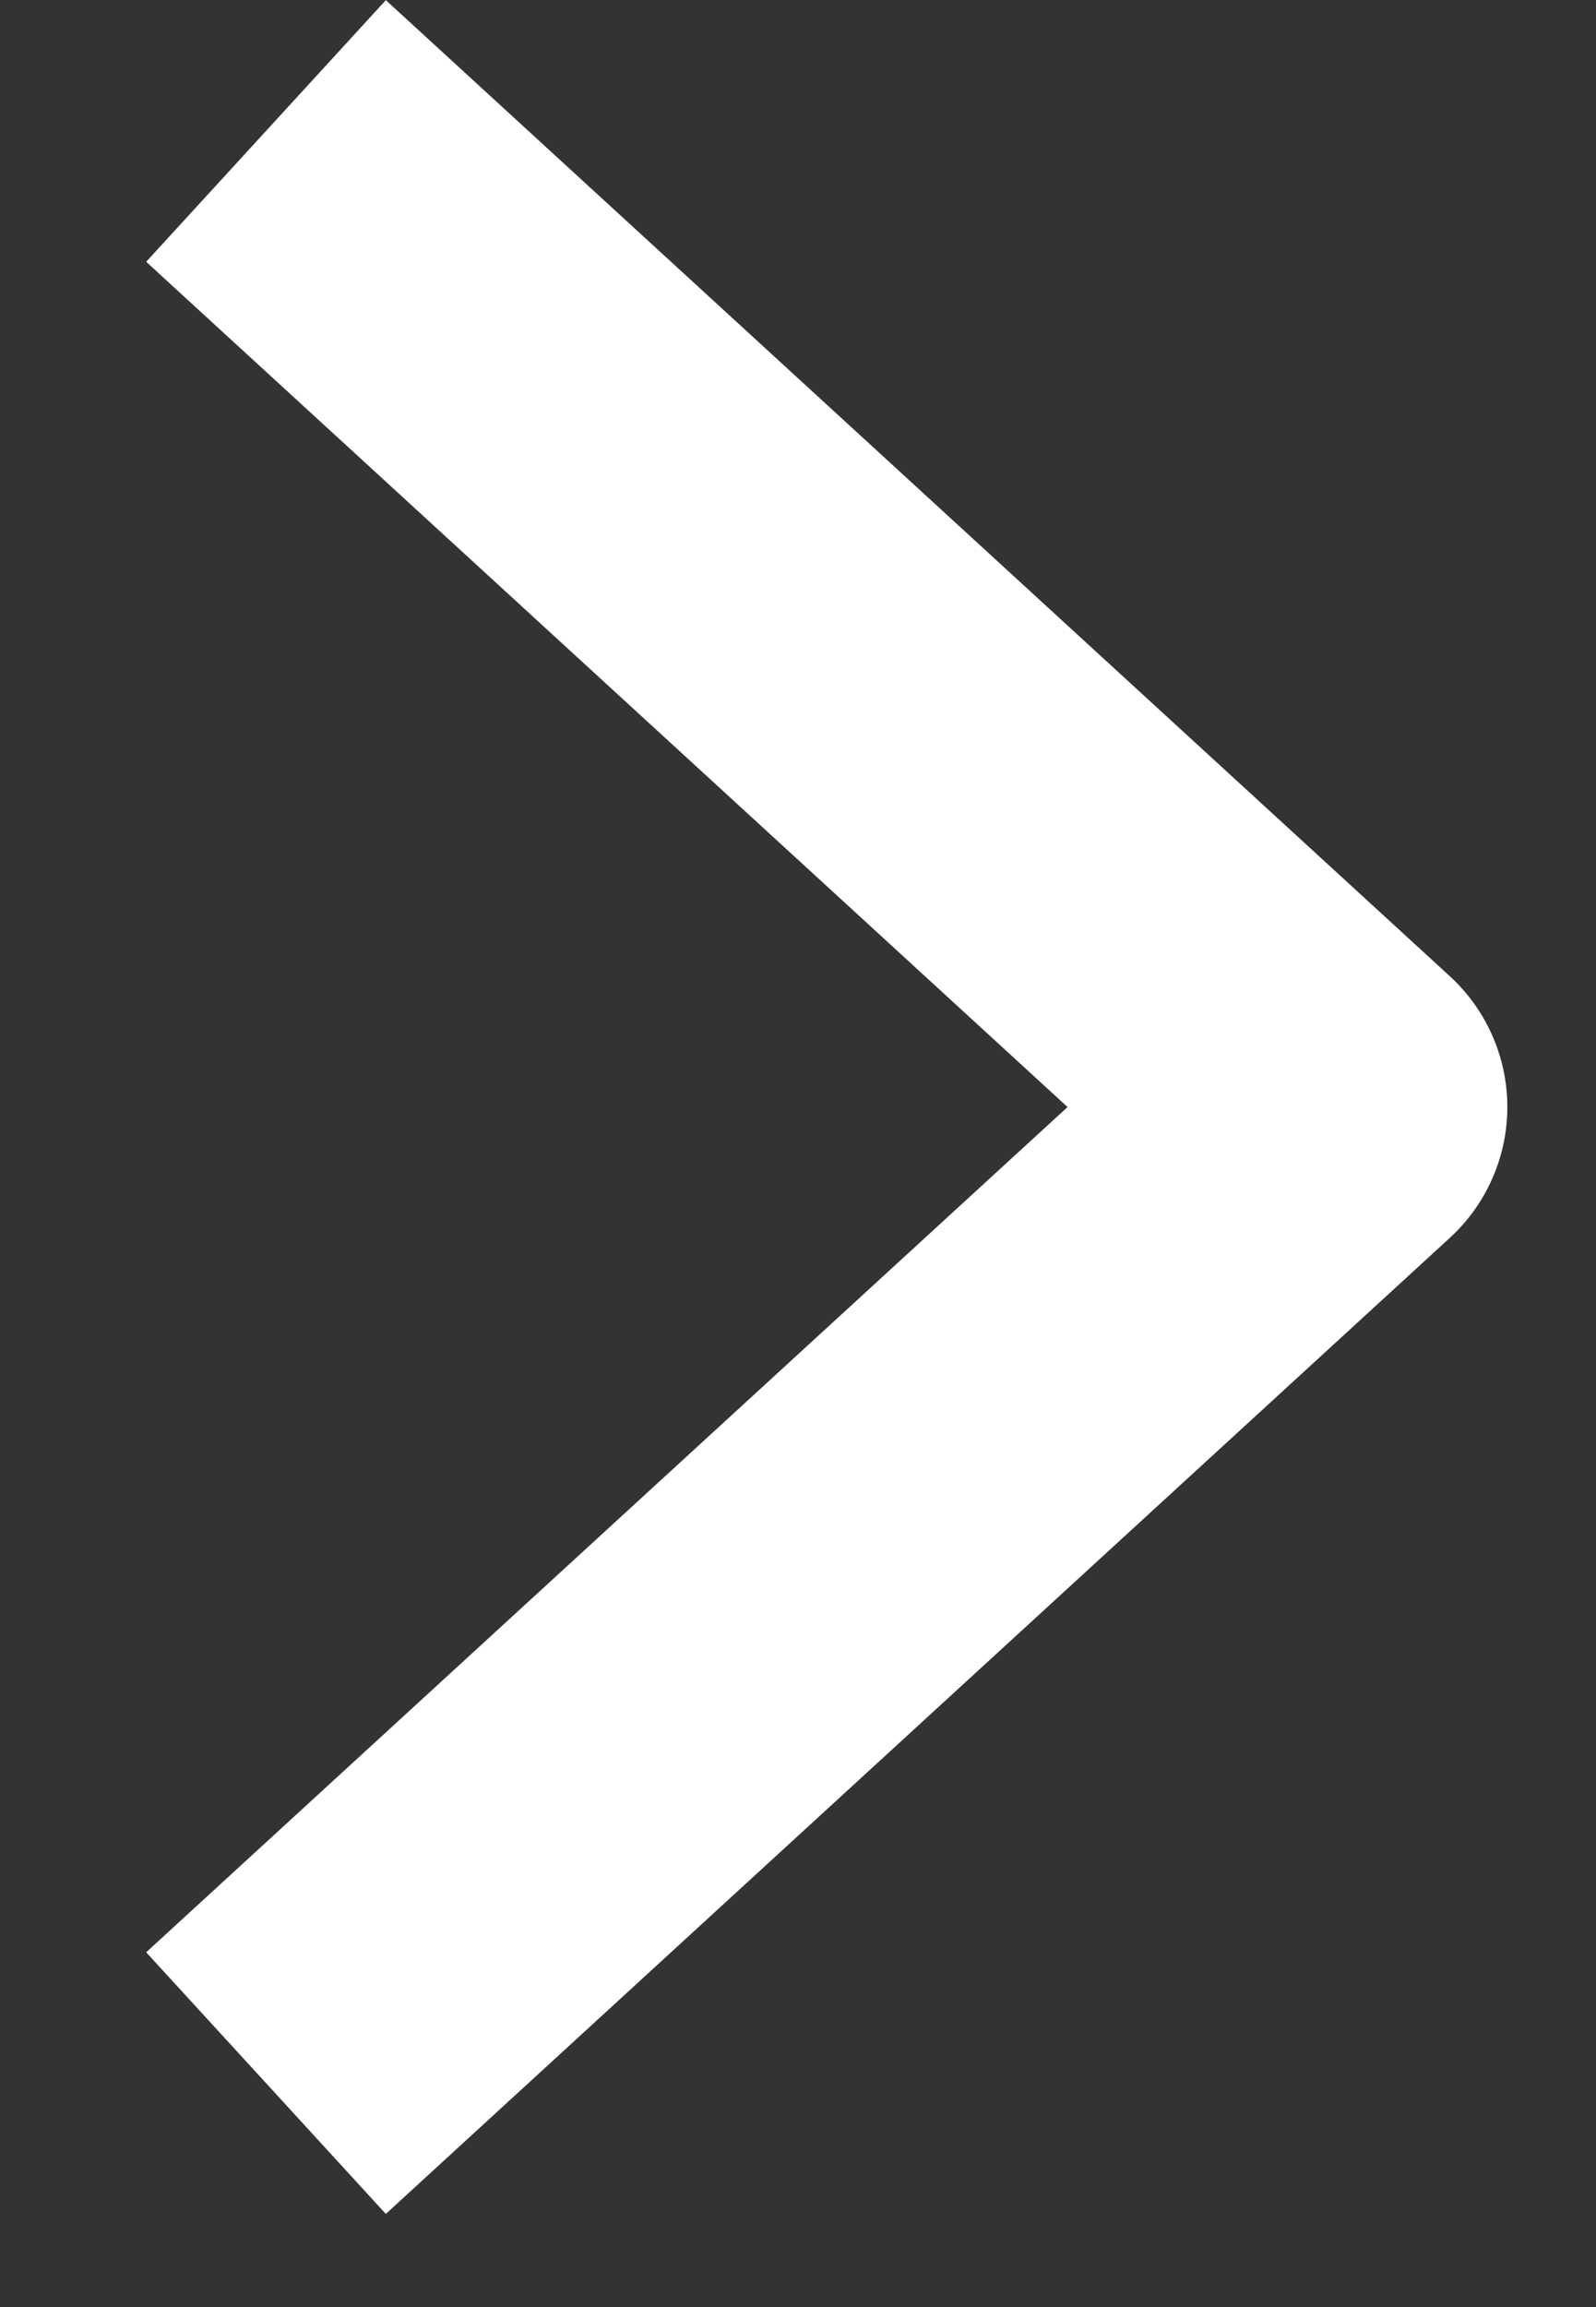
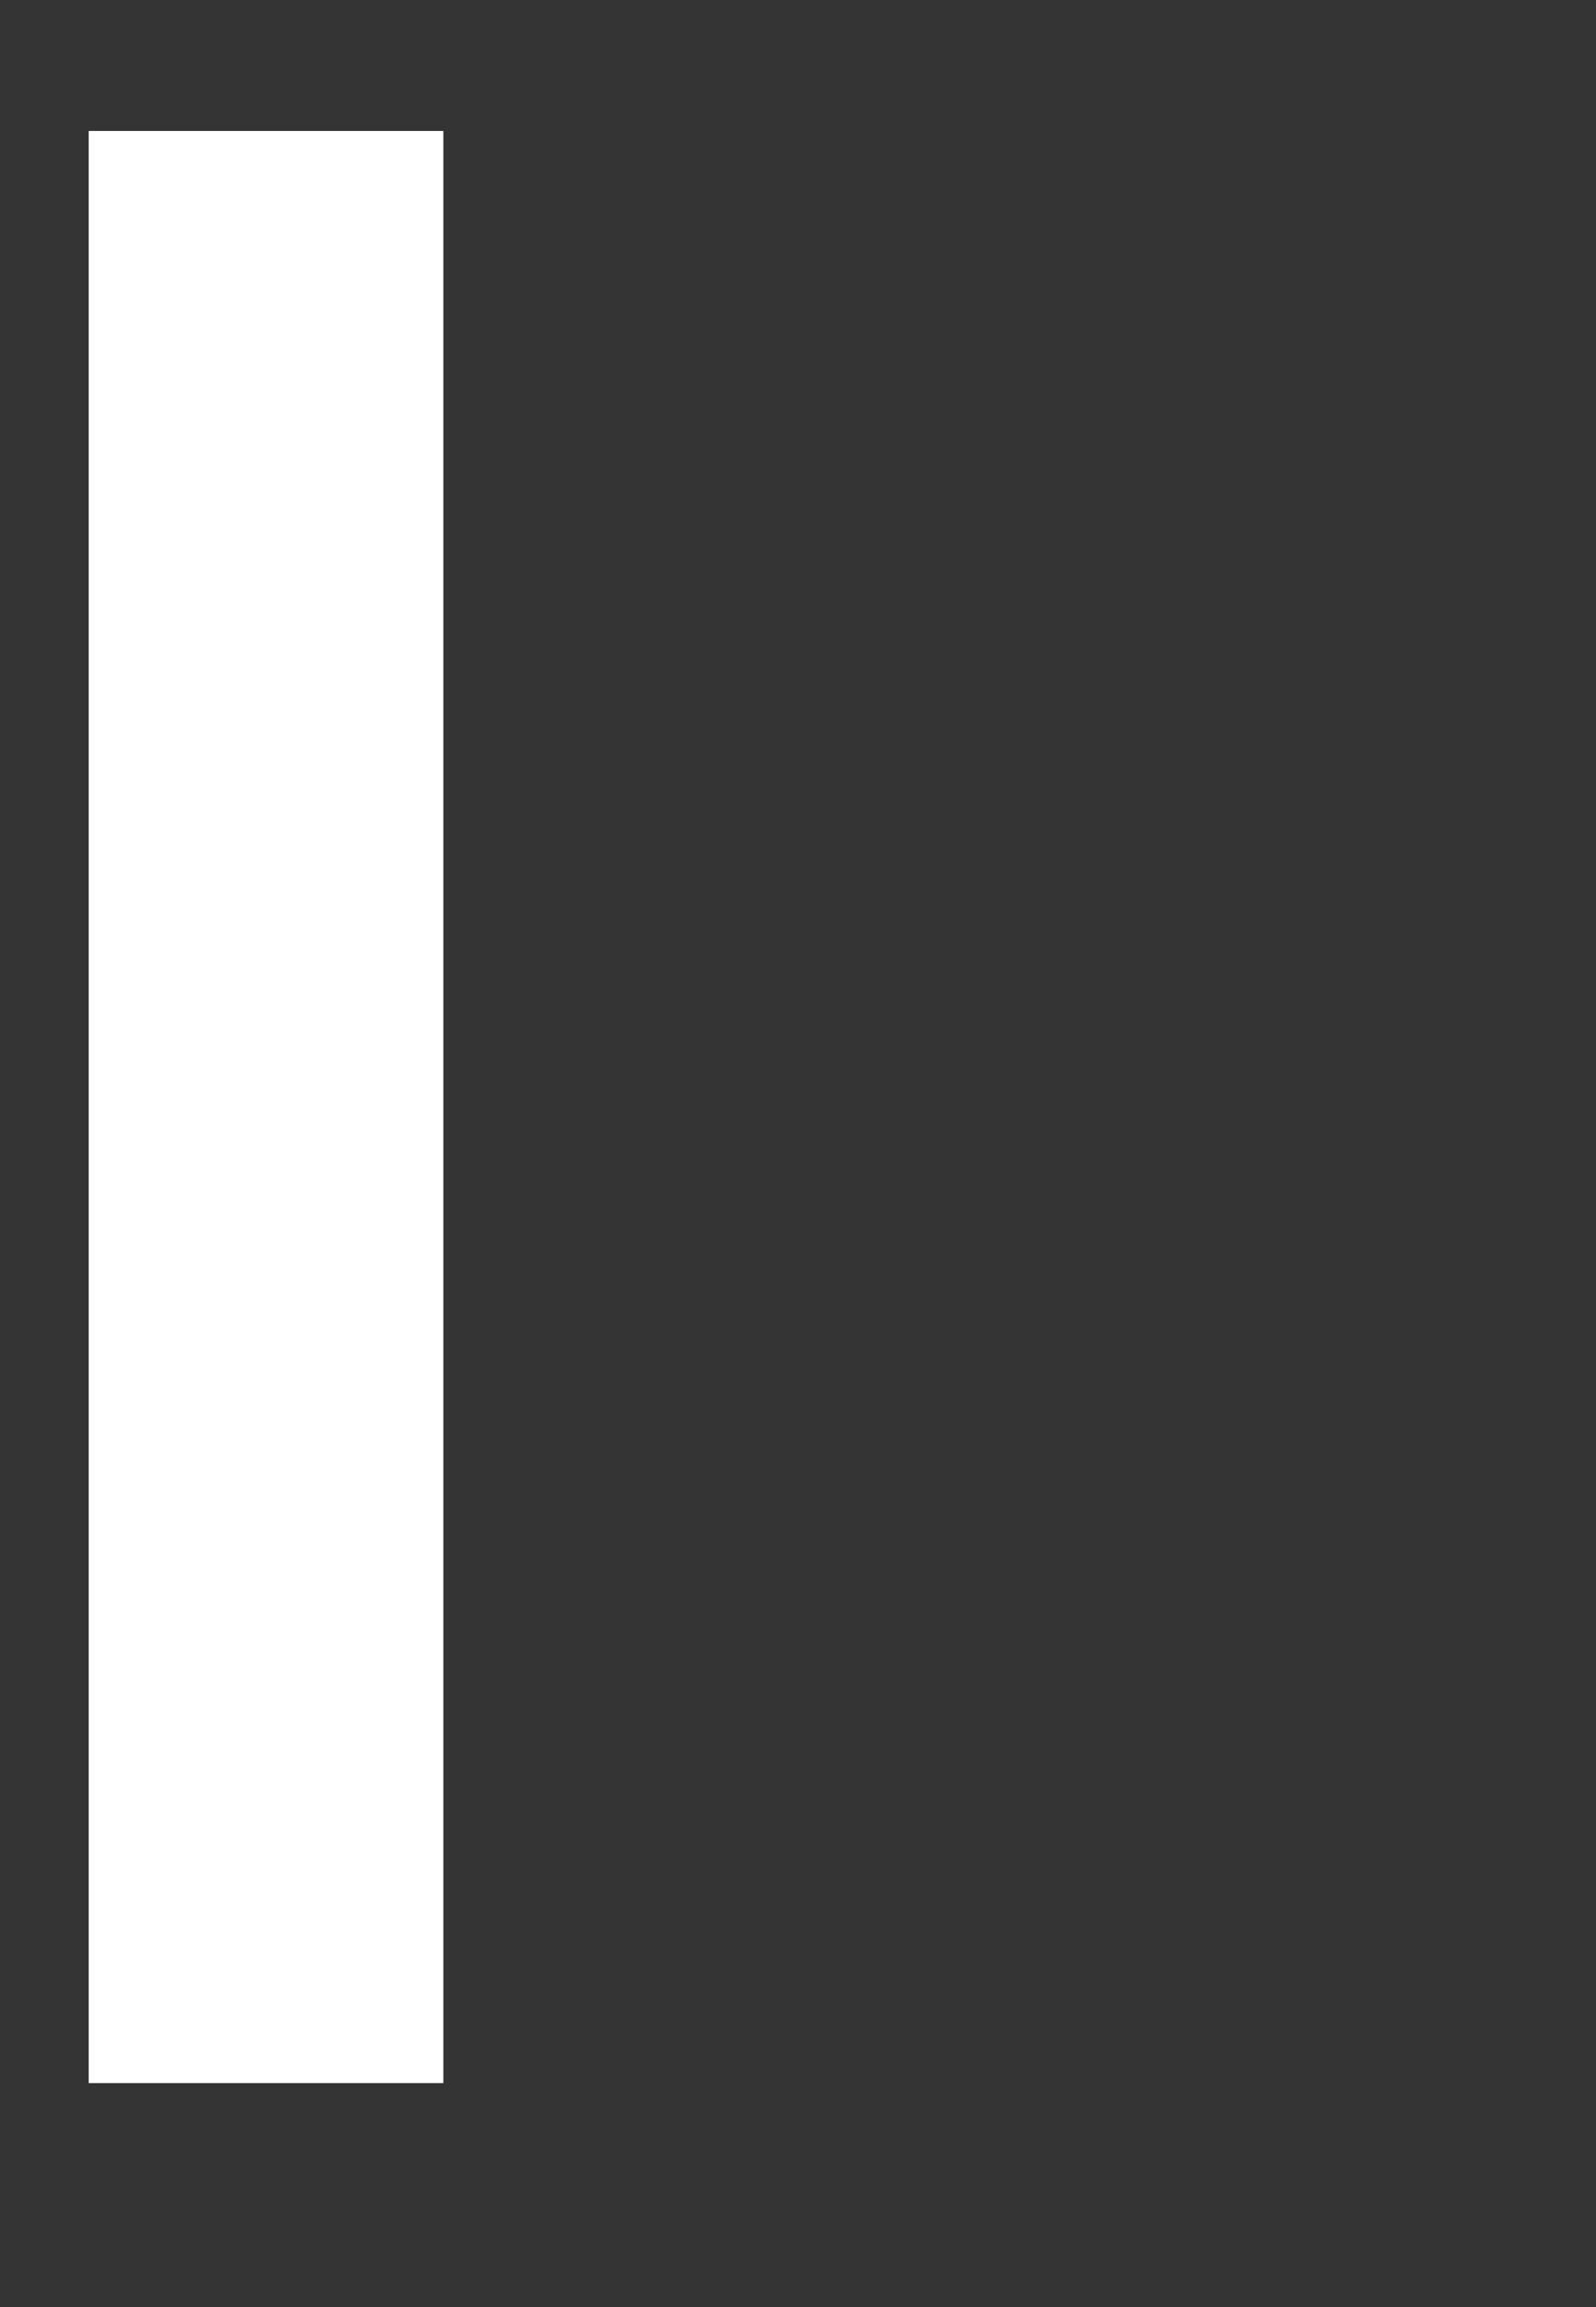
<svg xmlns="http://www.w3.org/2000/svg" width="9" height="13" viewBox="0 0 9 13" fill="none">
  <rect x="0" y="0" width="9" height="13" fill="#333333" stroke="none" />
-   <path d="M1.5 0.738L7.5 6.238L1.5 11.738" stroke="white" stroke-width="2" stroke-linejoin="round" />
+   <path d="M1.5 0.738L1.5 11.738" stroke="white" stroke-width="2" stroke-linejoin="round" />
</svg>